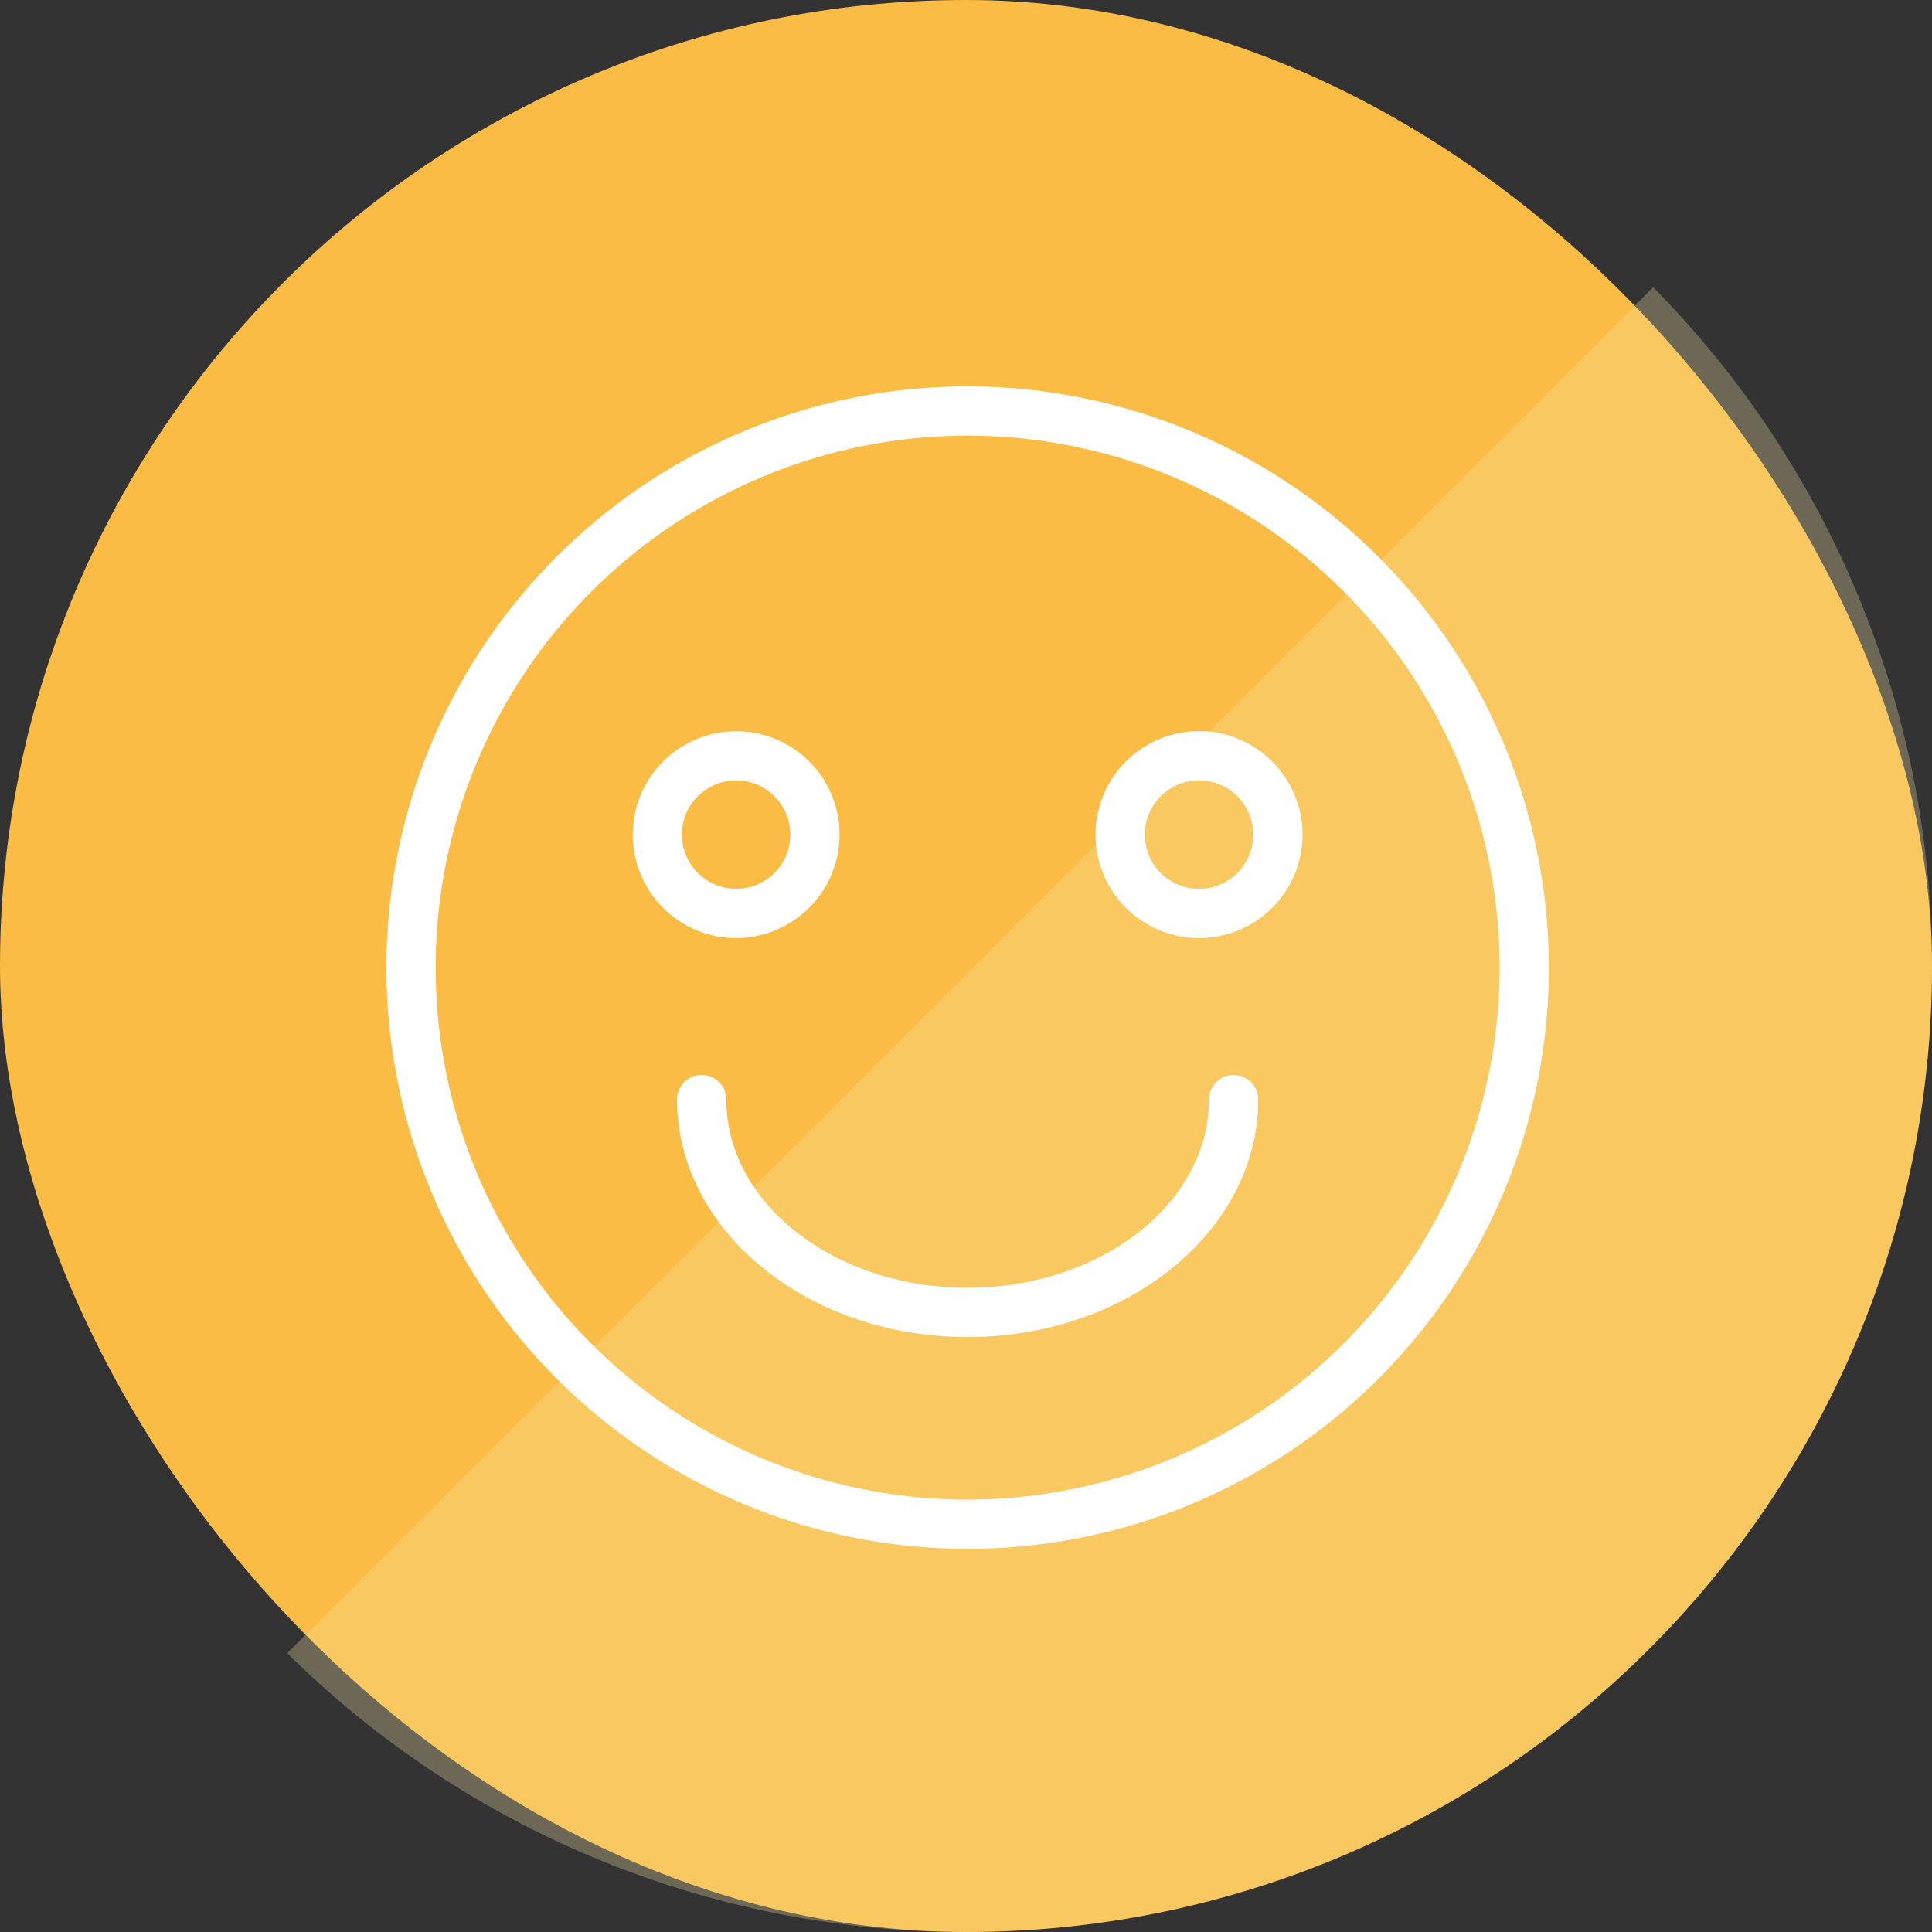
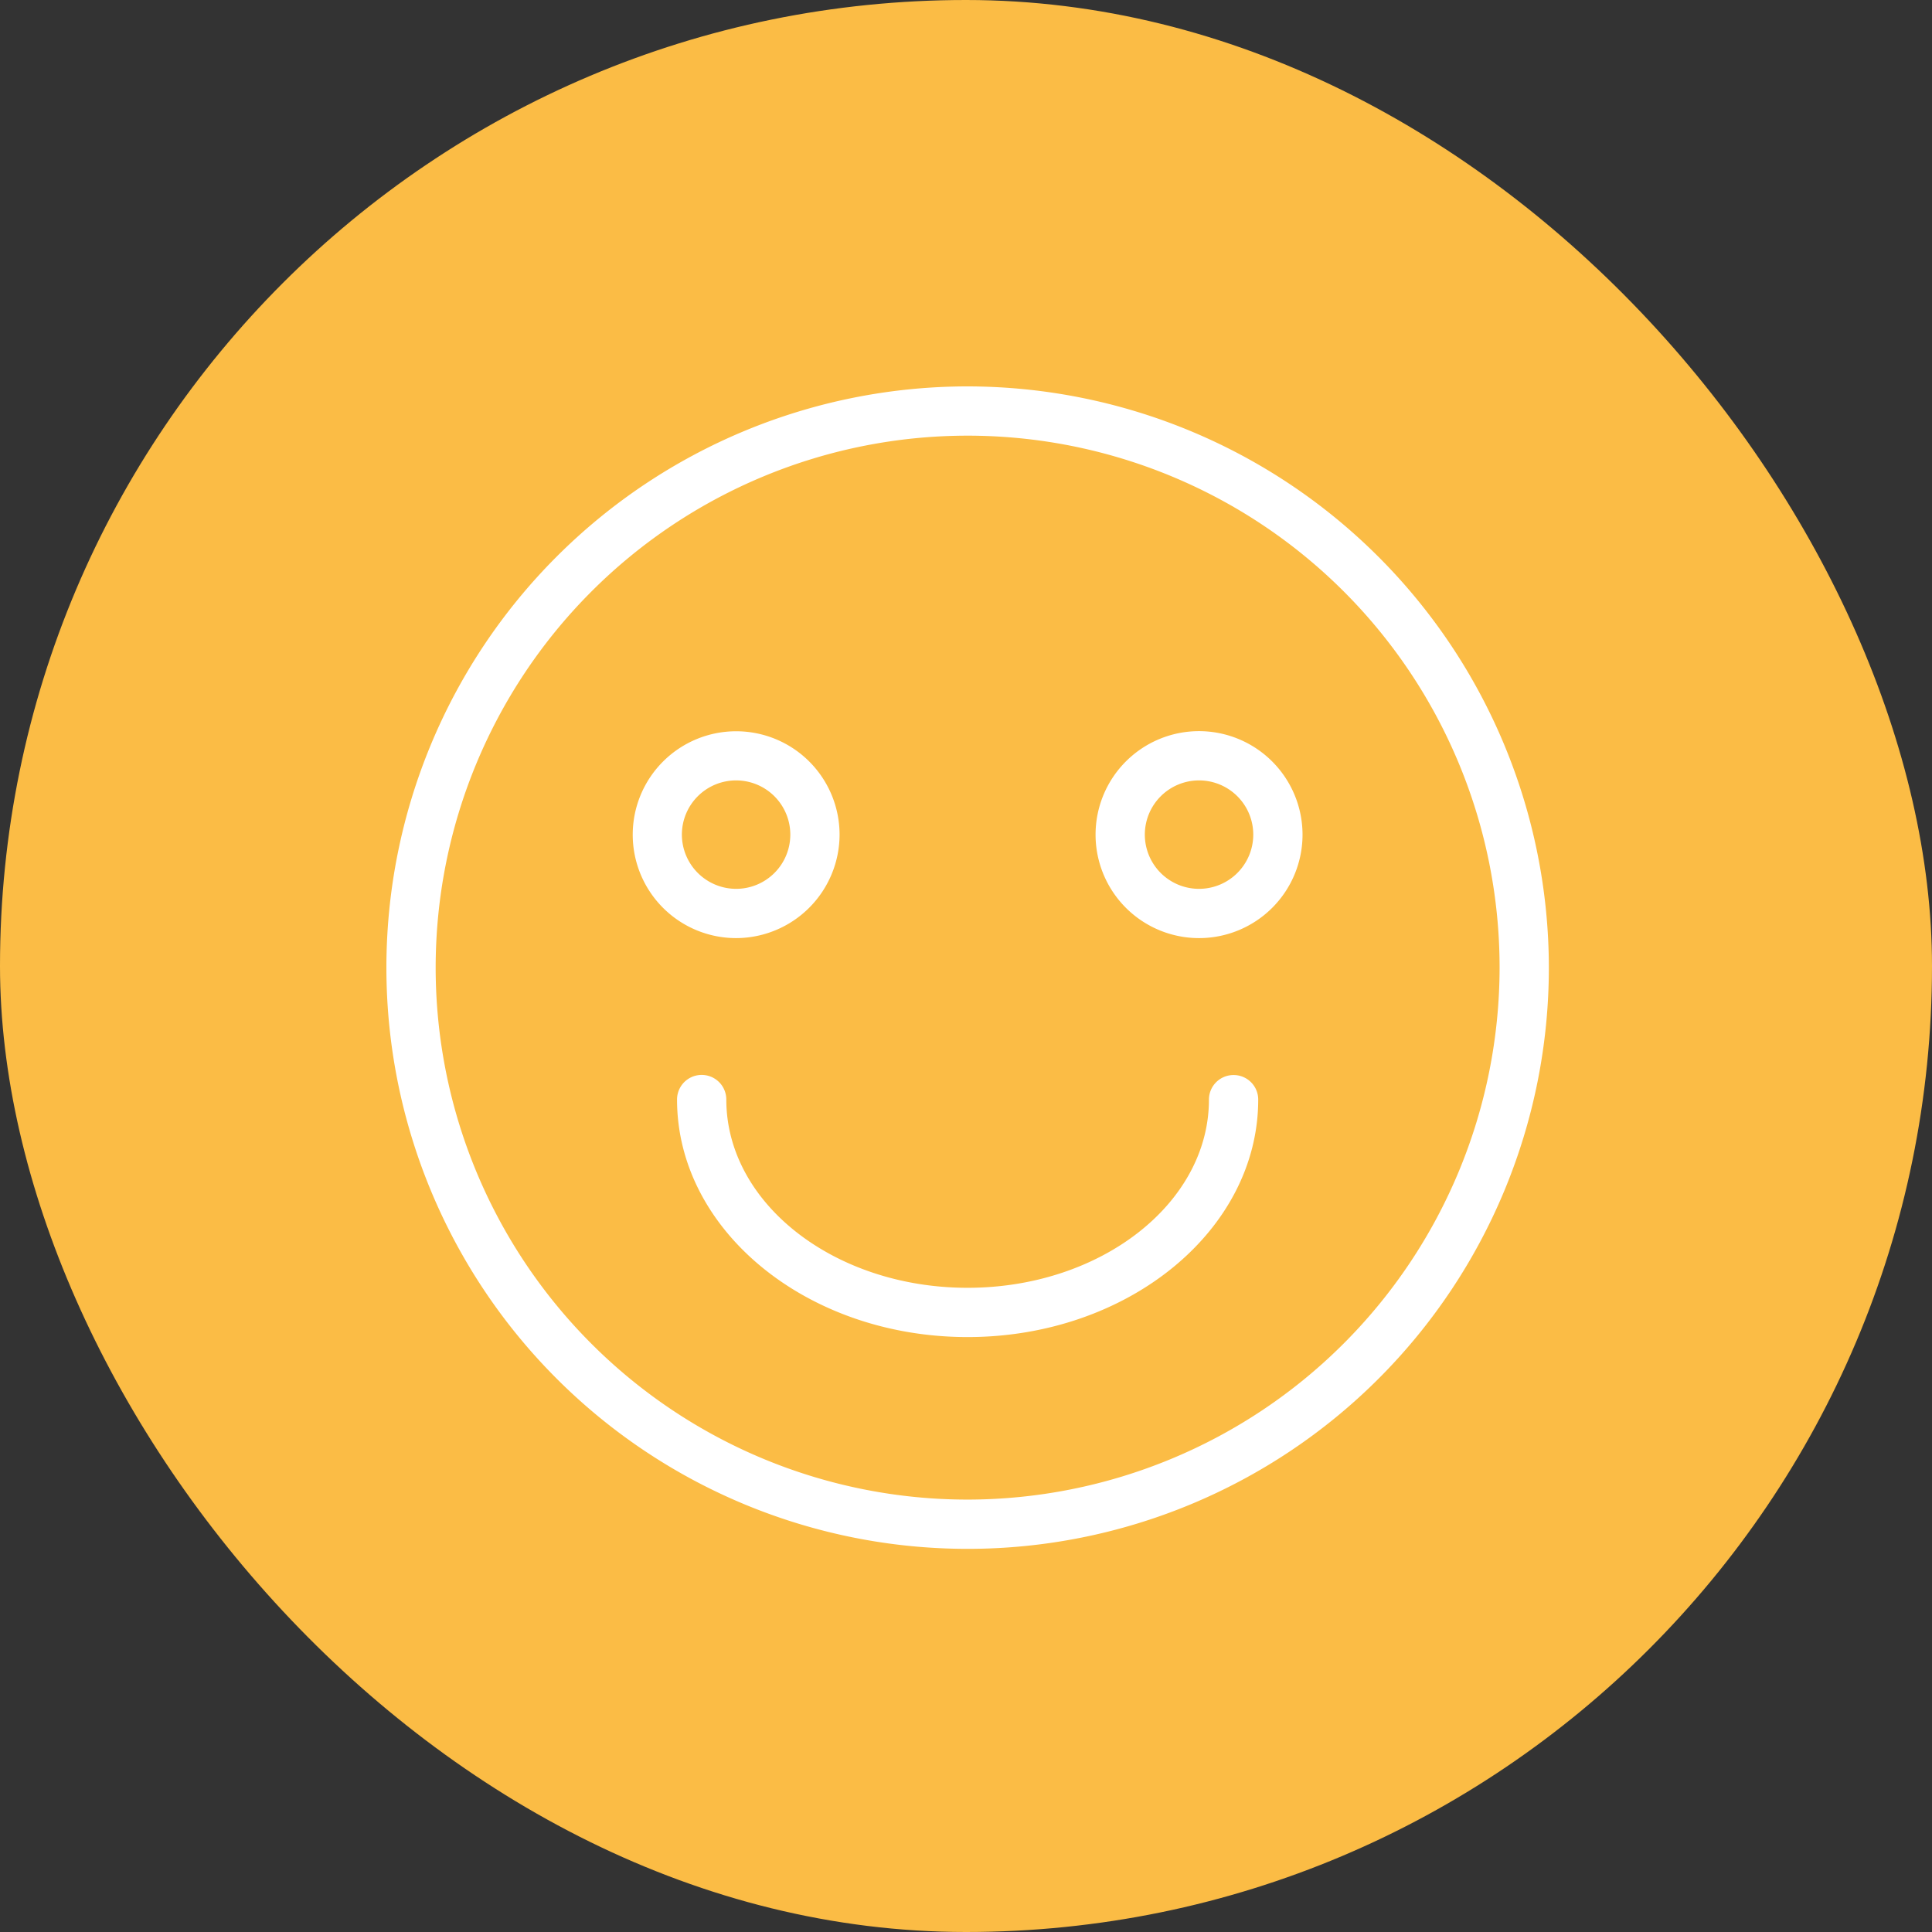
<svg xmlns="http://www.w3.org/2000/svg" id="icn_pediatric02.svg" width="160" height="160" viewBox="0 0 160 160">
  <rect x="0" y="0" width="160" height="160" fill="#333333" stroke="none" />
  <defs>
    <style>
      .cls-1 {
        fill: #fbbc45;
      }

      .cls-2 {
        fill: #f5e3a3;
        opacity: 0.3;
      }

      .cls-2, .cls-3 {
        fill-rule: evenodd;
      }

      .cls-3 {
        fill: #fff;
      }
    </style>
  </defs>
  <g id="g">
    <rect id="bg" class="cls-1" width="160" height="160" rx="80" ry="80" />
-     <path id="長方形_1225" data-name="長方形 1225" class="cls-2" d="M1249,2925a79.75,79.75,0,0,1-56.21-23.09l113.12-113.12A79.989,79.989,0,0,1,1249,2925Z" transform="translate(-1169 -2765)" />
  </g>
  <path id="シェイプ_3" data-name="シェイプ 3" class="cls-3" d="M1249.13,2797a48.135,48.135,0,1,0,48.14,48.13A48.183,48.183,0,0,0,1249.13,2797Zm0,92.19a44.055,44.055,0,1,1,44.06-44.06A44.107,44.107,0,0,1,1249.13,2889.19Zm22.03-35.16a2.034,2.034,0,0,0-2.04,2.03c0,8.6-8.97,15.59-19.99,15.59s-19.98-6.99-19.98-15.59a2.04,2.04,0,0,0-4.08,0c0,10.85,10.79,19.67,24.06,19.67s24.07-8.82,24.07-19.67A2.034,2.034,0,0,0,1271.16,2854.03Zm-32.63-19.91a8.565,8.565,0,1,0-8.57,8.57A8.587,8.587,0,0,0,1238.53,2834.12Zm-13.06,0a4.49,4.49,0,1,1,4.49,4.49A4.5,4.5,0,0,1,1225.47,2834.12Zm42.83-8.57a8.57,8.57,0,1,0,8.57,8.57A8.578,8.578,0,0,0,1268.3,2825.55Zm0,13.06a4.49,4.49,0,1,1,4.49-4.49A4.494,4.494,0,0,1,1268.3,2838.61Z" transform="translate(-1169 -2765)" />
</svg>